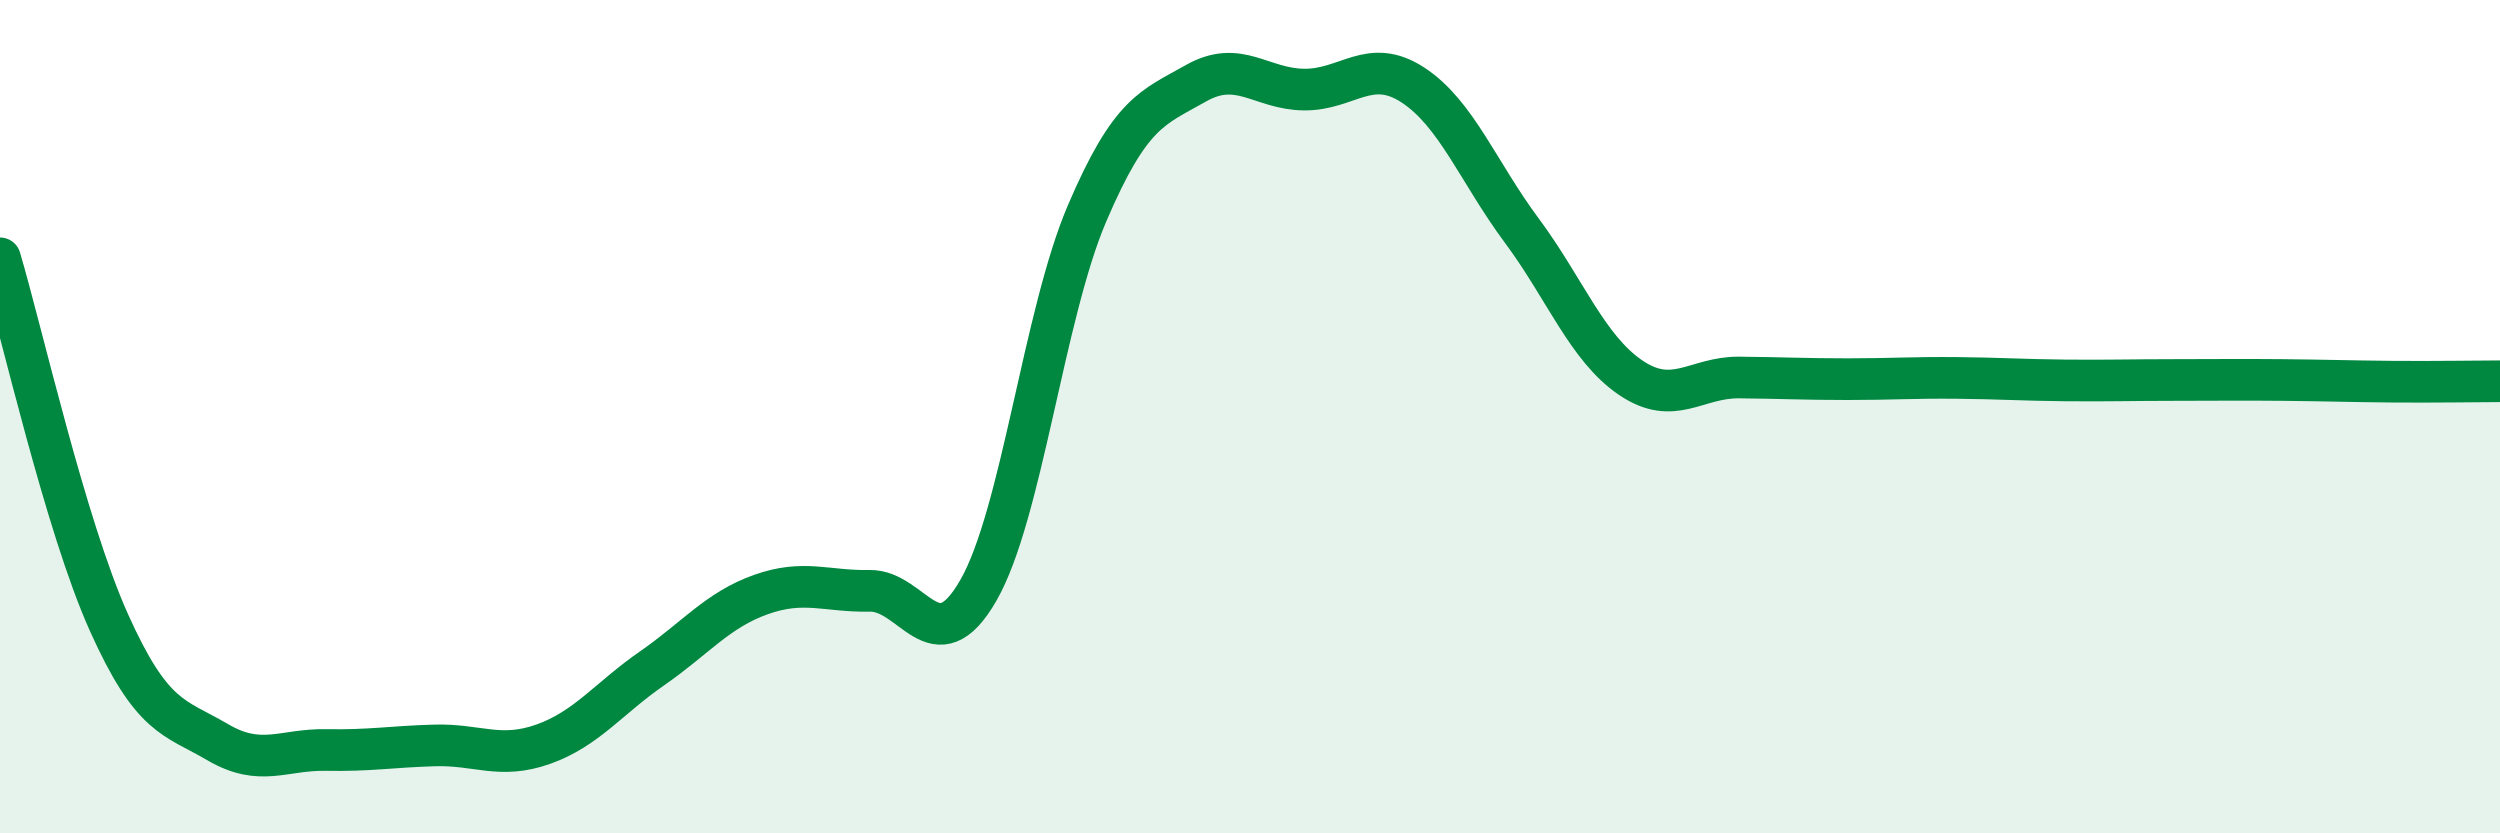
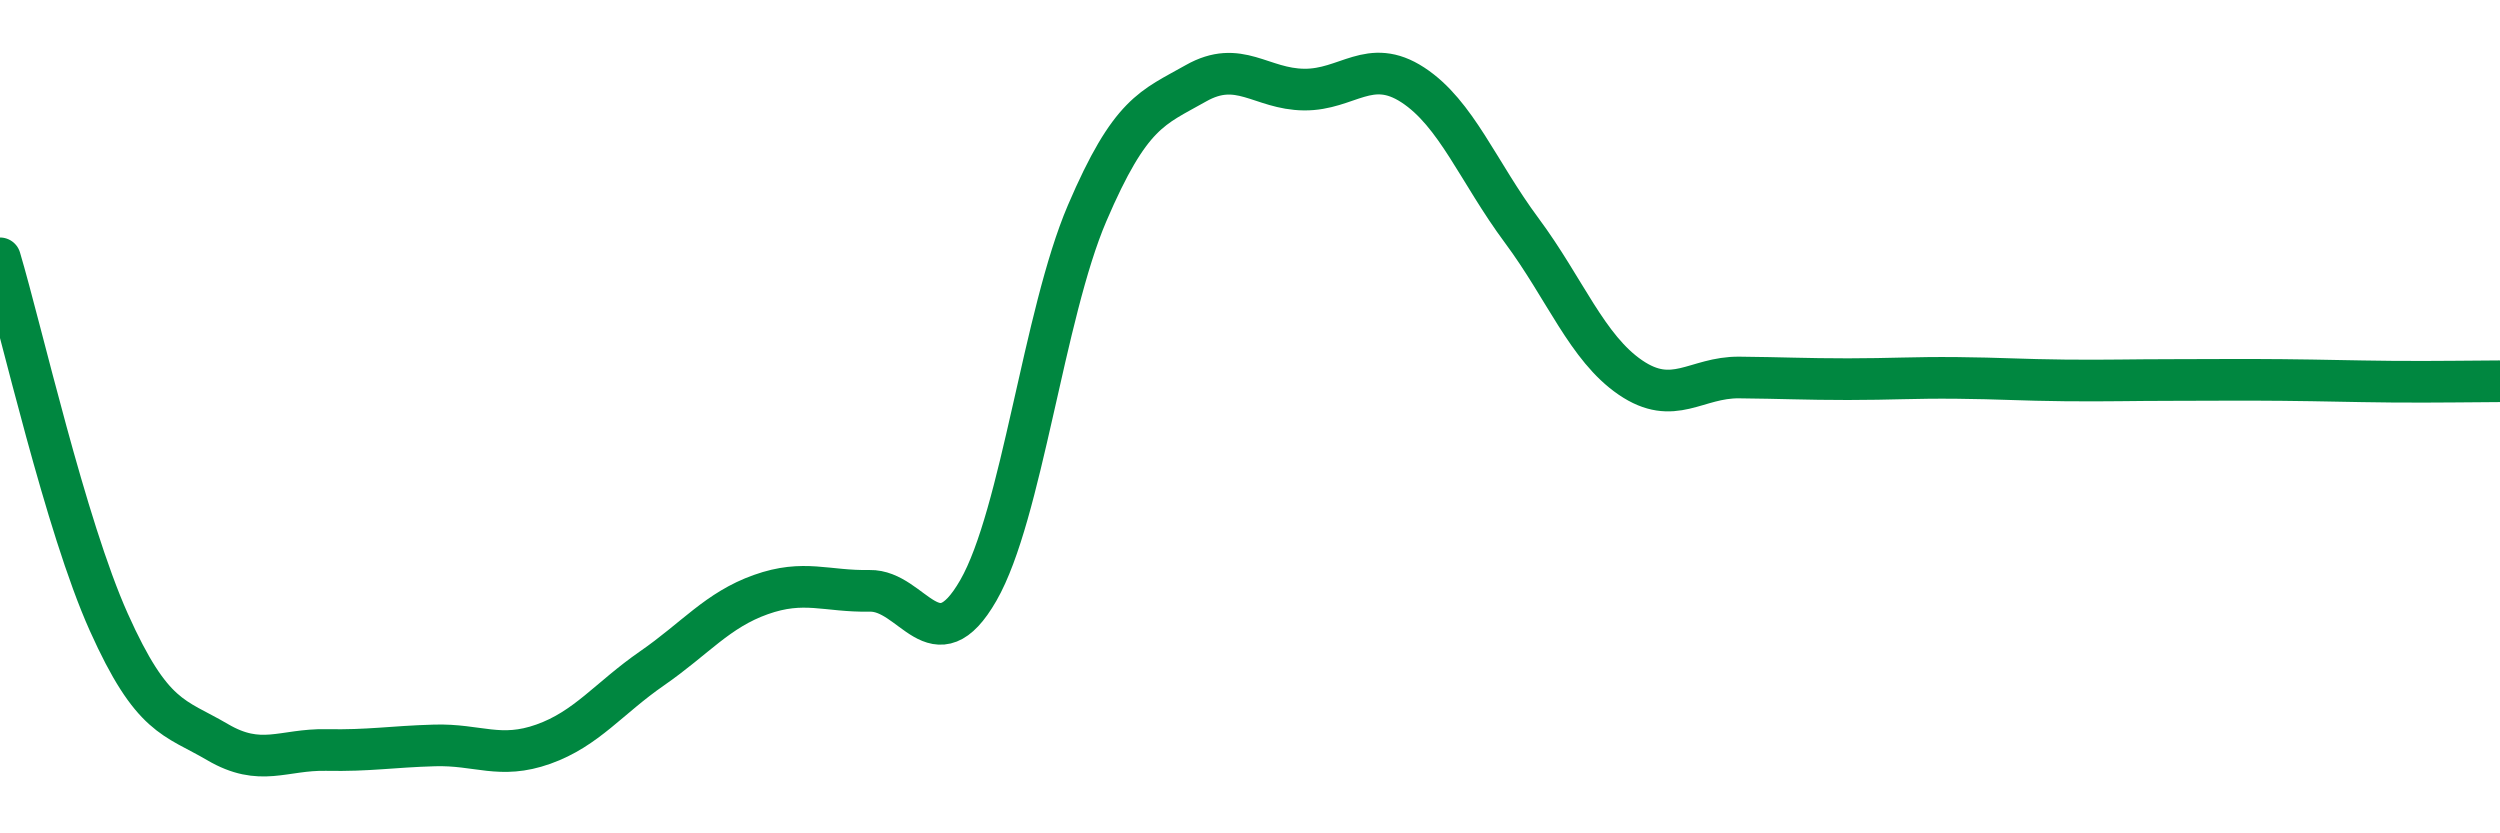
<svg xmlns="http://www.w3.org/2000/svg" width="60" height="20" viewBox="0 0 60 20">
-   <path d="M 0,6.2 C 0.52,7.95 1.57,12.61 2.61,14.93 C 3.65,17.25 4.18,17.2 5.22,17.81 C 6.26,18.42 6.79,17.98 7.83,18 C 8.87,18.02 9.39,17.92 10.43,17.89 C 11.47,17.86 12,18.23 13.04,17.86 C 14.08,17.49 14.61,16.76 15.65,16.04 C 16.69,15.32 17.22,14.64 18.26,14.27 C 19.3,13.9 19.83,14.2 20.87,14.18 C 21.91,14.16 22.44,15.98 23.48,14.17 C 24.52,12.36 25.05,7.55 26.09,5.12 C 27.13,2.69 27.66,2.59 28.7,2 C 29.74,1.41 30.26,2.14 31.3,2.15 C 32.34,2.16 32.87,1.36 33.91,2.04 C 34.95,2.72 35.48,4.13 36.52,5.53 C 37.56,6.93 38.09,8.35 39.13,9.06 C 40.17,9.77 40.7,9.05 41.74,9.06 C 42.78,9.07 43.31,9.1 44.35,9.1 C 45.39,9.1 45.92,9.06 46.96,9.07 C 48,9.08 48.53,9.12 49.57,9.13 C 50.61,9.14 51.13,9.12 52.17,9.12 C 53.21,9.12 53.74,9.11 54.78,9.12 C 55.82,9.13 56.35,9.15 57.39,9.16 C 58.43,9.17 59.48,9.15 60,9.15L60 20L0 20Z" fill="#008740" opacity="0.1" stroke-linecap="round" stroke-linejoin="round" />
  <path d="M 0,6.2 C 0.52,7.95 1.57,12.61 2.61,14.93 C 3.65,17.25 4.18,17.2 5.22,17.81 C 6.26,18.42 6.79,17.98 7.83,18 C 8.87,18.02 9.39,17.92 10.43,17.89 C 11.47,17.86 12,18.23 13.04,17.86 C 14.08,17.49 14.61,16.76 15.65,16.04 C 16.69,15.32 17.22,14.64 18.26,14.27 C 19.3,13.9 19.83,14.2 20.87,14.18 C 21.91,14.16 22.44,15.98 23.48,14.17 C 24.52,12.36 25.05,7.55 26.09,5.12 C 27.13,2.69 27.66,2.59 28.7,2 C 29.74,1.41 30.26,2.14 31.3,2.15 C 32.34,2.16 32.87,1.36 33.91,2.04 C 34.95,2.72 35.48,4.13 36.52,5.53 C 37.56,6.93 38.09,8.35 39.13,9.06 C 40.17,9.77 40.7,9.05 41.74,9.06 C 42.78,9.07 43.31,9.1 44.35,9.1 C 45.39,9.1 45.92,9.06 46.96,9.07 C 48,9.08 48.53,9.12 49.57,9.13 C 50.61,9.14 51.13,9.12 52.17,9.12 C 53.21,9.12 53.74,9.11 54.78,9.12 C 55.82,9.13 56.35,9.15 57.39,9.16 C 58.43,9.17 59.48,9.15 60,9.15" stroke="#008740" stroke-width="1" fill="none" stroke-linecap="round" stroke-linejoin="round" />
</svg>